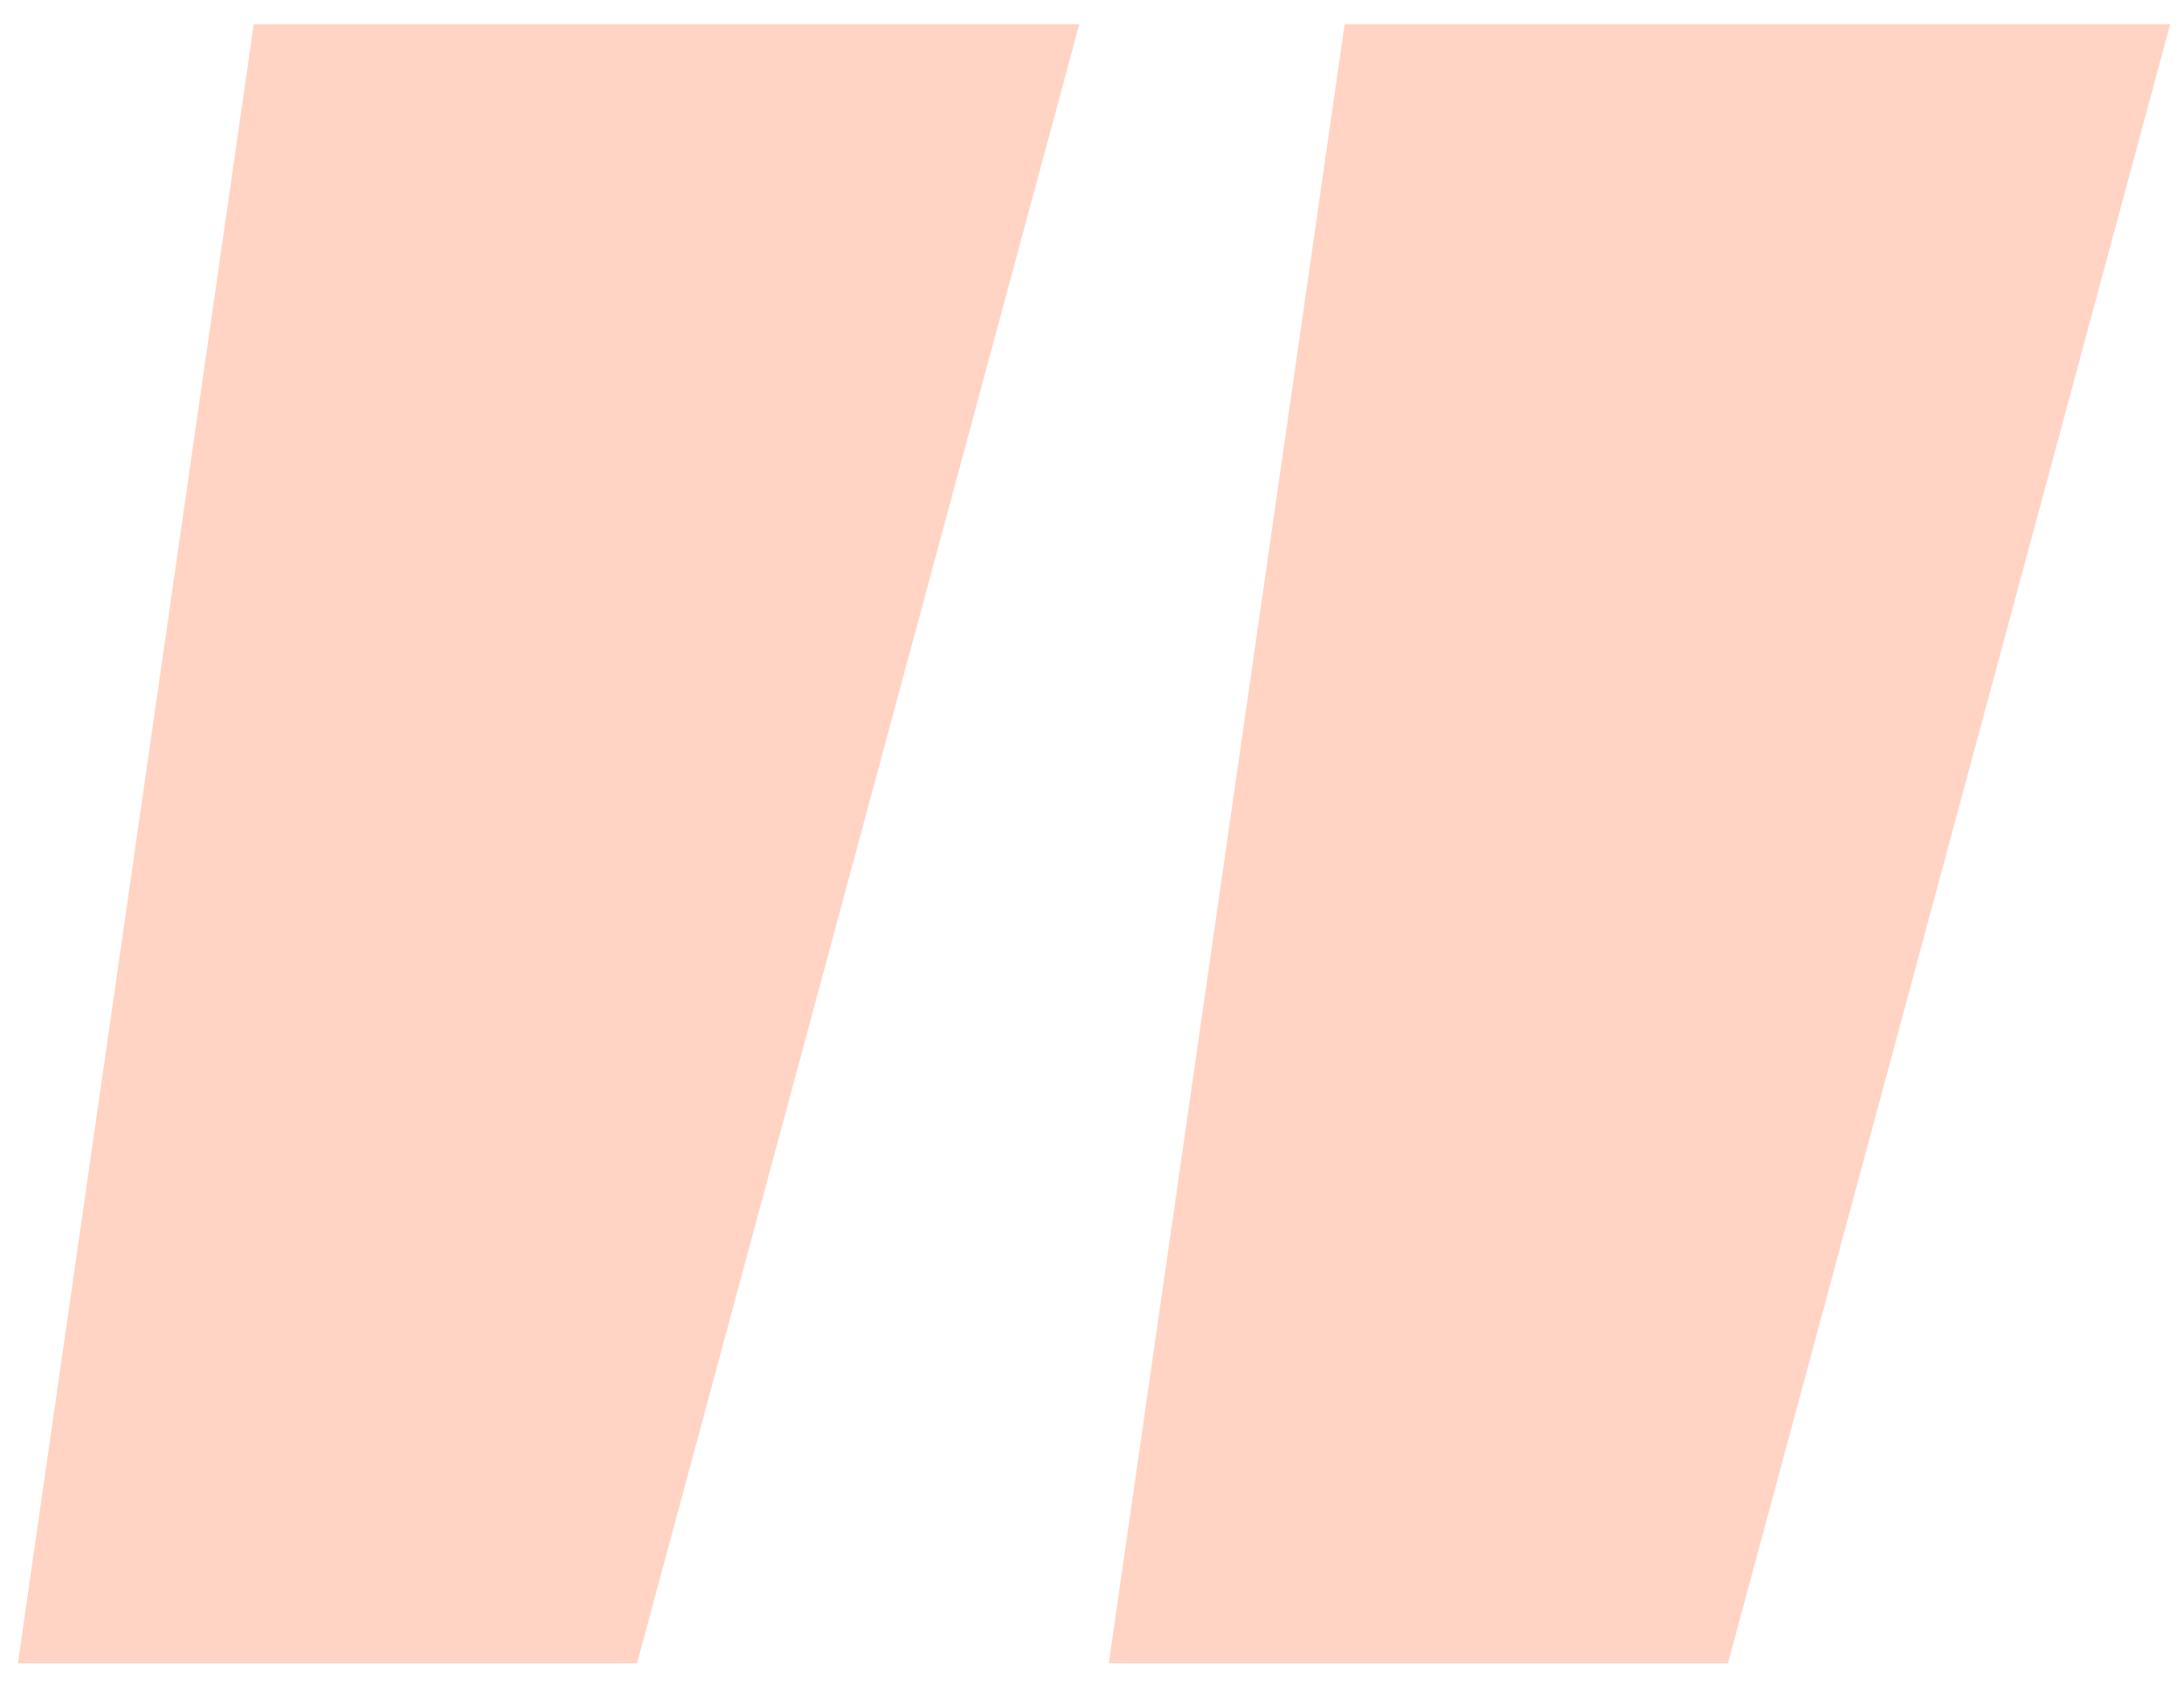
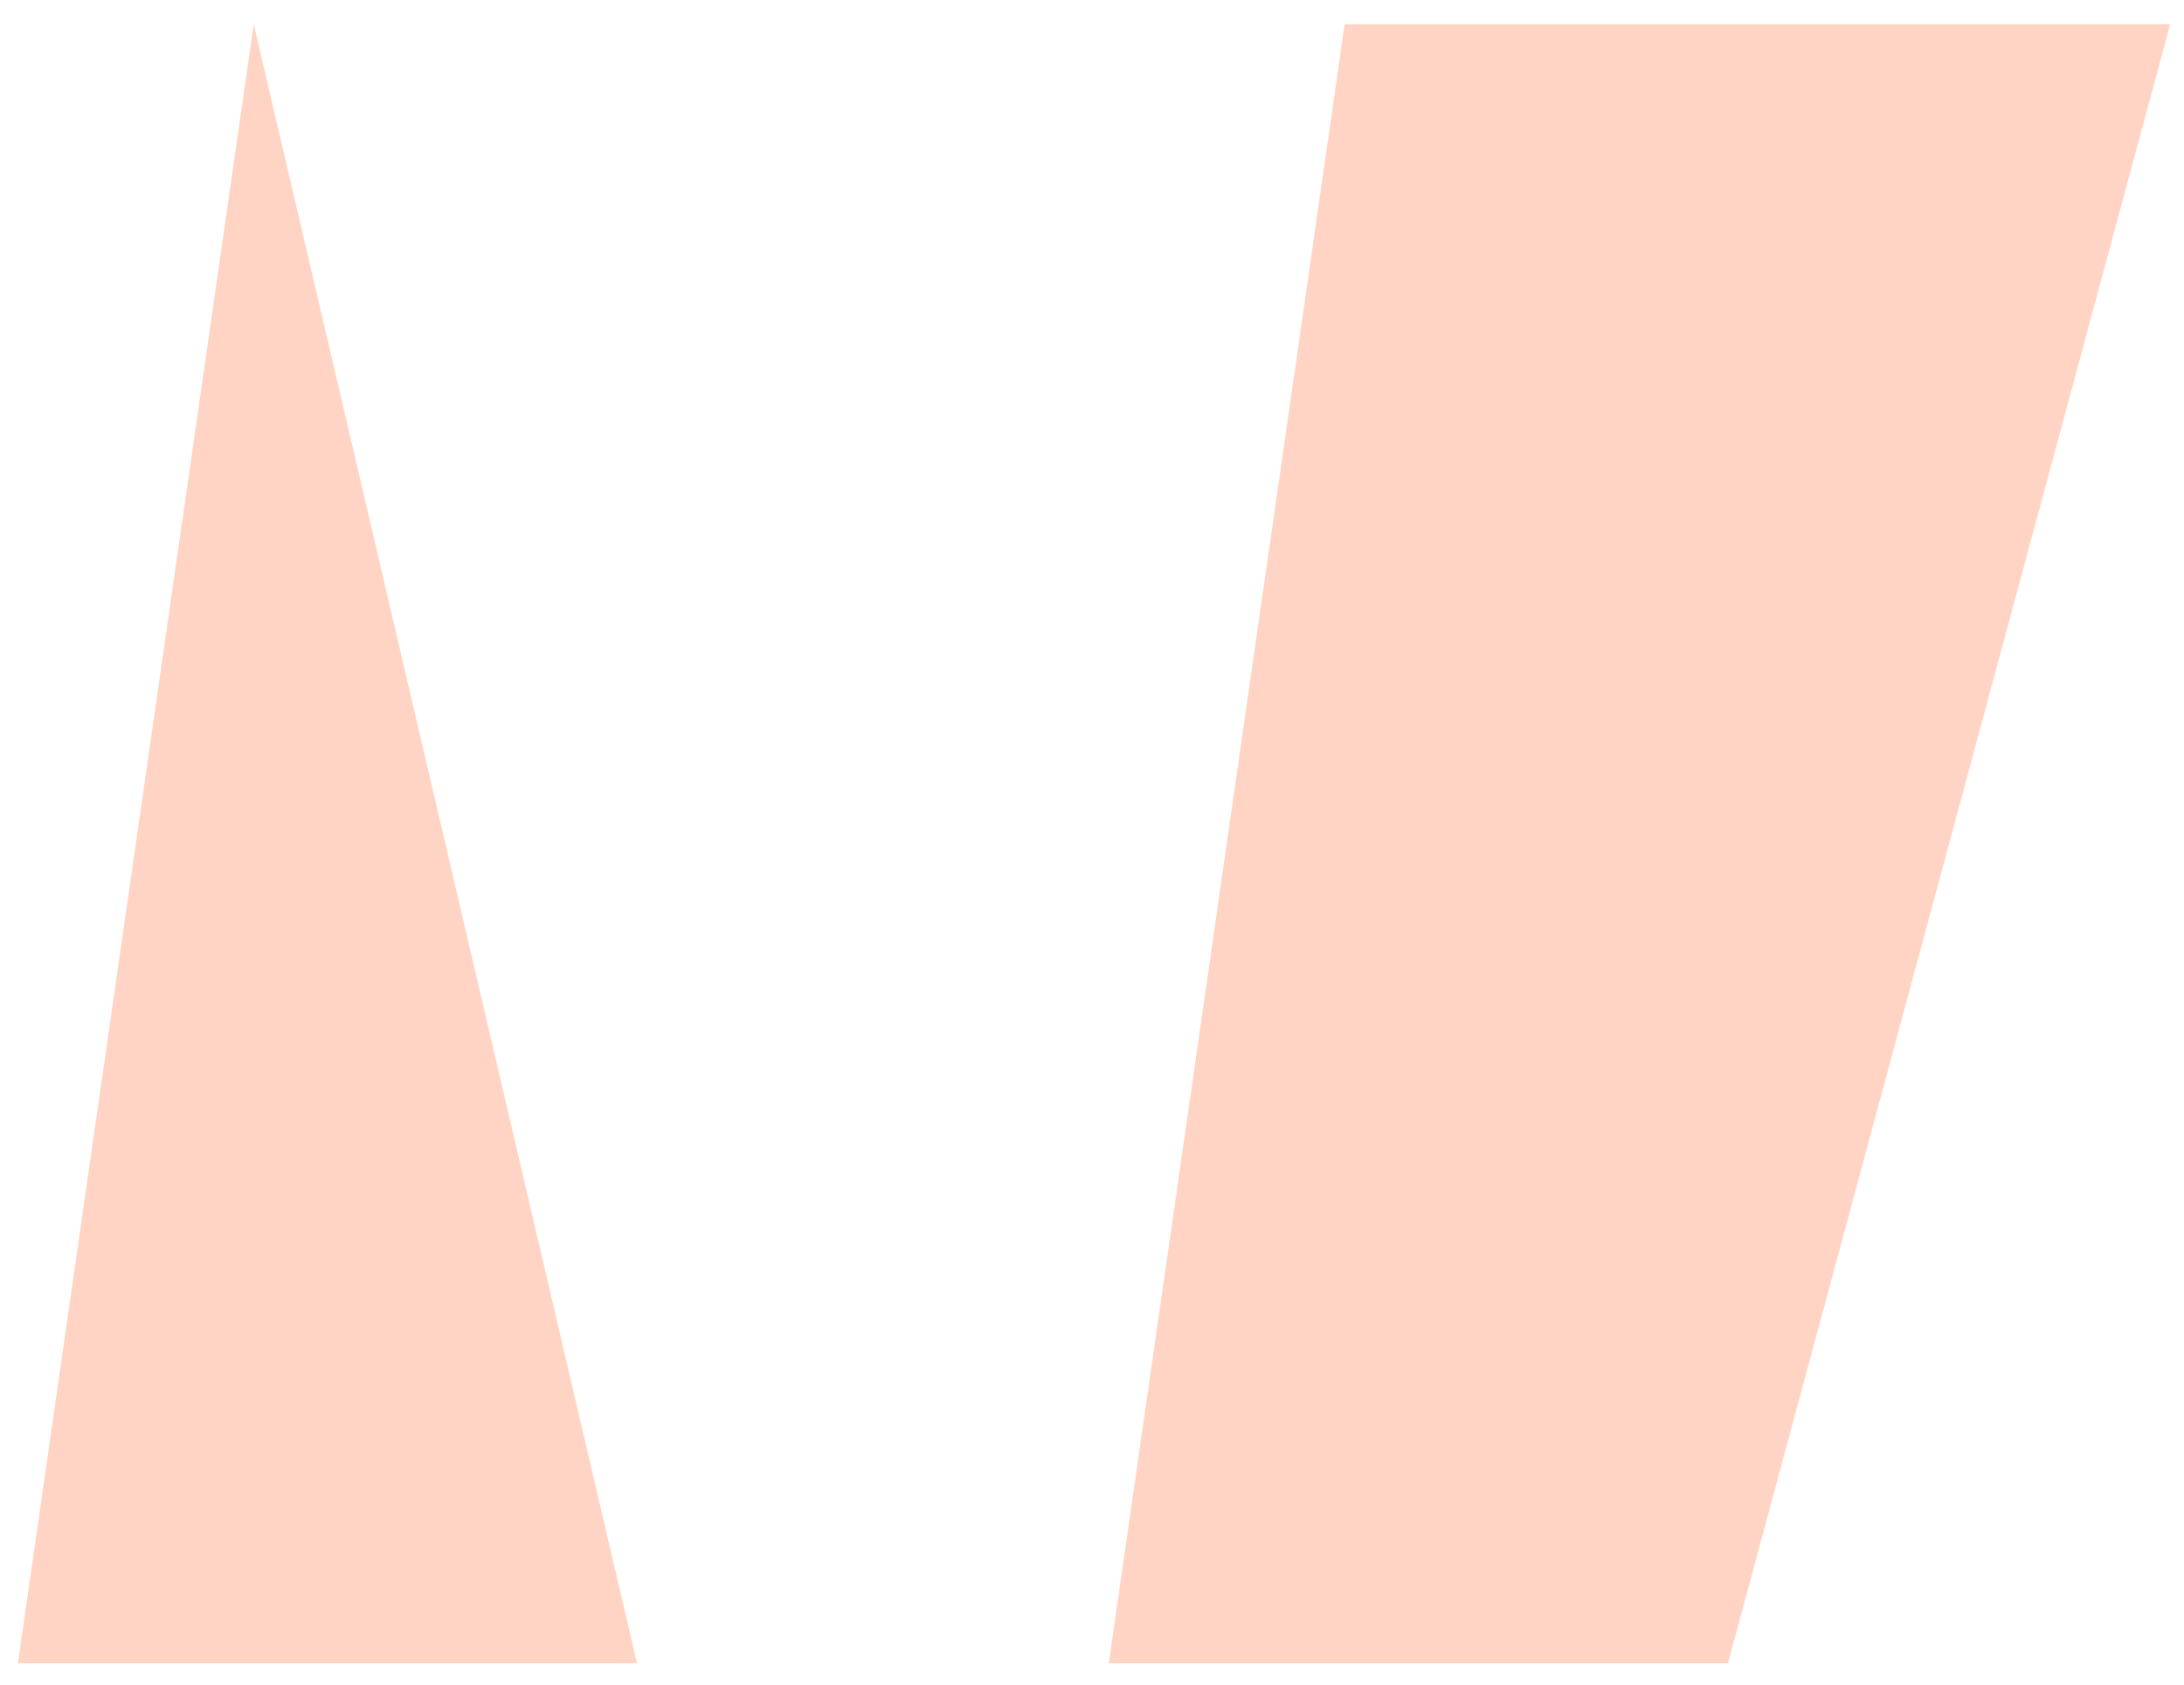
<svg xmlns="http://www.w3.org/2000/svg" width="70" height="54" viewBox="0 0 70 54" fill="none">
-   <path d="M43.098 0.775L69.558 0.775L55.383 53.317L35.538 53.317L43.098 0.775ZM8.133 0.775L34.593 0.775L20.418 53.317L0.573 53.317L8.133 0.775Z" fill="#FF5B1D" fill-opacity="0.26" />
+   <path d="M43.098 0.775L69.558 0.775L55.383 53.317L35.538 53.317L43.098 0.775ZM8.133 0.775L20.418 53.317L0.573 53.317L8.133 0.775Z" fill="#FF5B1D" fill-opacity="0.26" />
</svg>